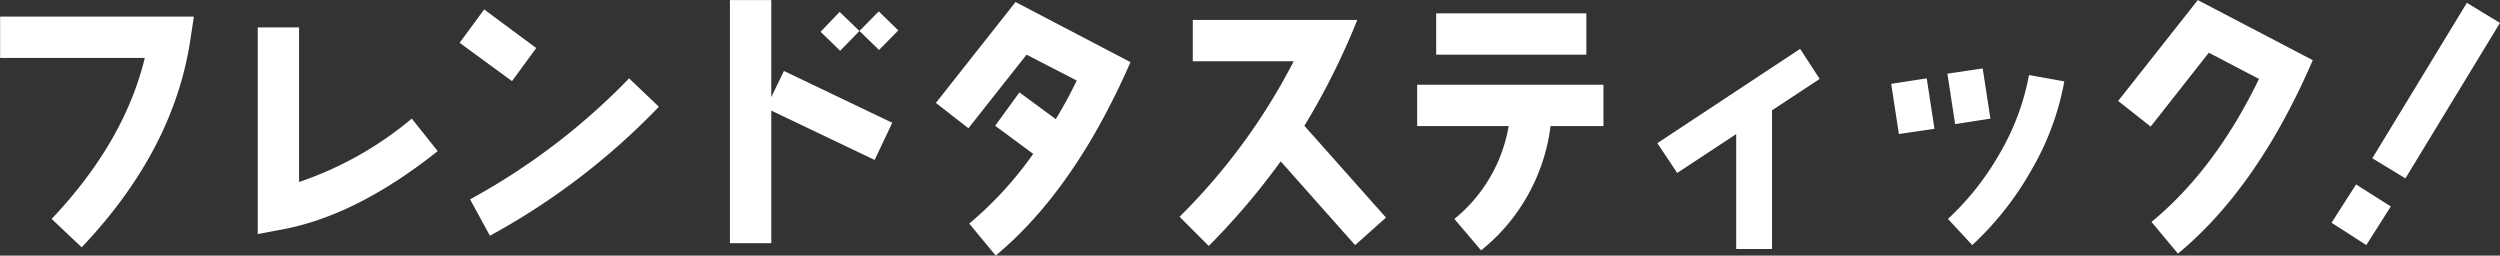
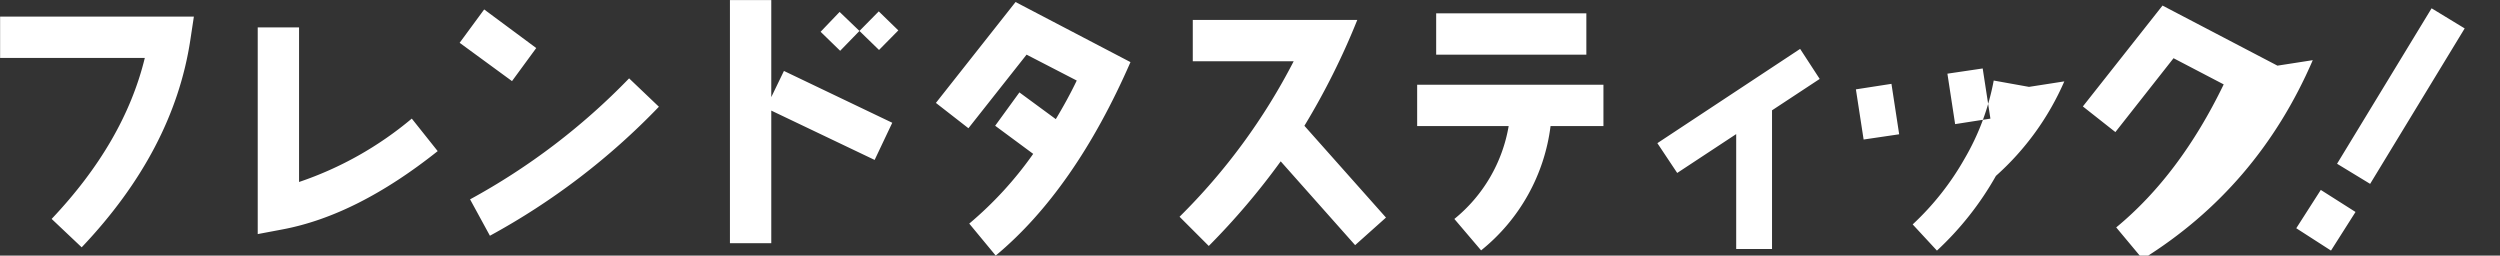
<svg xmlns="http://www.w3.org/2000/svg" id="cont20th_tl02.svg" width="335.625" height="34.313" viewBox="0 0 335.625 34.313">
  <rect x="0" y="0" width="335.625" height="34.313" fill="#333333" stroke="none" />
  <defs>
    <style>
      .cls-1 {
        fill: #fff;
        fill-rule: evenodd;
      }
    </style>
  </defs>
-   <path id="フレンドタスティック_" data-name="フレンドタスティック！" class="cls-1" d="M175.527,387.293H149.514v5.55H168.94c-1.85,7.585-6.031,14.764-12.507,21.609l4.033,3.812q12.322-12.988,14.579-27.789ZM208.26,405.35l-3.478-4.367a46.826,46.826,0,0,1-15.134,8.511V388.736H184.1v27.752l3.33-.629C194.126,414.6,201.045,411.085,208.26,405.35Zm13.23-13.839L214.5,386.33l-3.293,4.478,7.03,5.143Zm16.467,7.881-4-3.811a88.762,88.762,0,0,1-21.35,16.244l2.664,4.885A93.31,93.31,0,0,0,237.957,399.392ZM270.1,389.143l-2.628-2.554-2.59,2.628-2.664-2.554-2.553,2.665,2.627,2.553,2.59-2.664,2.627,2.553Zm-0.814,12.4-14.542-6.957-1.7,3.515V385.072h-5.55v32.637h5.55v-17.8l13.876,6.624Zm31.982-8.141-15.43-8.067-10.694,13.543,4.367,3.4,7.807-9.88,6.735,3.478c-0.851,1.776-1.813,3.515-2.812,5.18l-4.885-3.589-3.256,4.478,5.106,3.774a49.2,49.2,0,0,1-8.584,9.361l3.552,4.293Q293.775,410.548,301.267,393.4Zm34.3,20.869-10.953-12.321a96.962,96.962,0,0,0,7.1-14.209H309.631v5.55h13.543a82.333,82.333,0,0,1-15.319,20.869l3.923,3.923a96.5,96.5,0,0,0,9.657-11.36l9.991,11.249Zm26.9-21.868v-5.55H342.306v5.55h20.167Zm2.294,9.584v-5.551H339.753v5.551h12.285a20.473,20.473,0,0,1-7.29,12.469l3.59,4.219a25.442,25.442,0,0,0,9.324-16.688h7.105Zm29.033-6.328-2.627-4.033-19.167,12.655,2.664,4,7.919-5.217v15.43h4.81V399.873Zm22.918,5.328-1.036-6.734-4.737.7,1.036,6.772Zm9.916-5-4.736-.851a32.5,32.5,0,0,1-3.922,10.509,36.739,36.739,0,0,1-6.957,8.806l3.257,3.516a41.422,41.422,0,0,0,7.918-10.028A36.494,36.494,0,0,0,426.634,395.988Zm-17.428,6.365-1.036-6.772-4.773.74,1.036,6.735Zm50.784-9.214-15.43-8.067-10.694,13.543,4.366,3.442,7.808-9.917,6.734,3.515q-5.883,12.156-14.431,19.2l3.553,4.256Q452.607,410.234,459.99,393.139Zm25.134-5-4.44-2.7-12.692,20.87,4.44,2.7Zm-14.653,24.643-4.662-2.96-3.294,5.143,4.663,3Z" transform="translate(-149.5 -385.062)" />
+   <path id="フレンドタスティック_" data-name="フレンドタスティック！" class="cls-1" d="M175.527,387.293H149.514v5.55H168.94c-1.85,7.585-6.031,14.764-12.507,21.609l4.033,3.812q12.322-12.988,14.579-27.789ZM208.26,405.35l-3.478-4.367a46.826,46.826,0,0,1-15.134,8.511V388.736H184.1v27.752l3.33-.629C194.126,414.6,201.045,411.085,208.26,405.35Zm13.23-13.839L214.5,386.33l-3.293,4.478,7.03,5.143Zm16.467,7.881-4-3.811a88.762,88.762,0,0,1-21.35,16.244l2.664,4.885A93.31,93.31,0,0,0,237.957,399.392ZM270.1,389.143l-2.628-2.554-2.59,2.628-2.664-2.554-2.553,2.665,2.627,2.553,2.59-2.664,2.627,2.553Zm-0.814,12.4-14.542-6.957-1.7,3.515V385.072h-5.55v32.637h5.55v-17.8l13.876,6.624Zm31.982-8.141-15.43-8.067-10.694,13.543,4.367,3.4,7.807-9.88,6.735,3.478c-0.851,1.776-1.813,3.515-2.812,5.18l-4.885-3.589-3.256,4.478,5.106,3.774a49.2,49.2,0,0,1-8.584,9.361l3.552,4.293Q293.775,410.548,301.267,393.4Zm34.3,20.869-10.953-12.321a96.962,96.962,0,0,0,7.1-14.209H309.631v5.55h13.543a82.333,82.333,0,0,1-15.319,20.869l3.923,3.923a96.5,96.5,0,0,0,9.657-11.36l9.991,11.249Zm26.9-21.868v-5.55H342.306v5.55h20.167Zm2.294,9.584v-5.551H339.753v5.551h12.285a20.473,20.473,0,0,1-7.29,12.469l3.59,4.219a25.442,25.442,0,0,0,9.324-16.688h7.105Zm29.033-6.328-2.627-4.033-19.167,12.655,2.664,4,7.919-5.217v15.43h4.81V399.873Zm22.918,5.328-1.036-6.734-4.737.7,1.036,6.772m9.916-5-4.736-.851a32.5,32.5,0,0,1-3.922,10.509,36.739,36.739,0,0,1-6.957,8.806l3.257,3.516a41.422,41.422,0,0,0,7.918-10.028A36.494,36.494,0,0,0,426.634,395.988Zm-17.428,6.365-1.036-6.772-4.773.74,1.036,6.735Zm50.784-9.214-15.43-8.067-10.694,13.543,4.366,3.442,7.808-9.917,6.734,3.515q-5.883,12.156-14.431,19.2l3.553,4.256Q452.607,410.234,459.99,393.139Zm25.134-5-4.44-2.7-12.692,20.87,4.44,2.7Zm-14.653,24.643-4.662-2.96-3.294,5.143,4.663,3Z" transform="translate(-149.5 -385.062)" />
</svg>